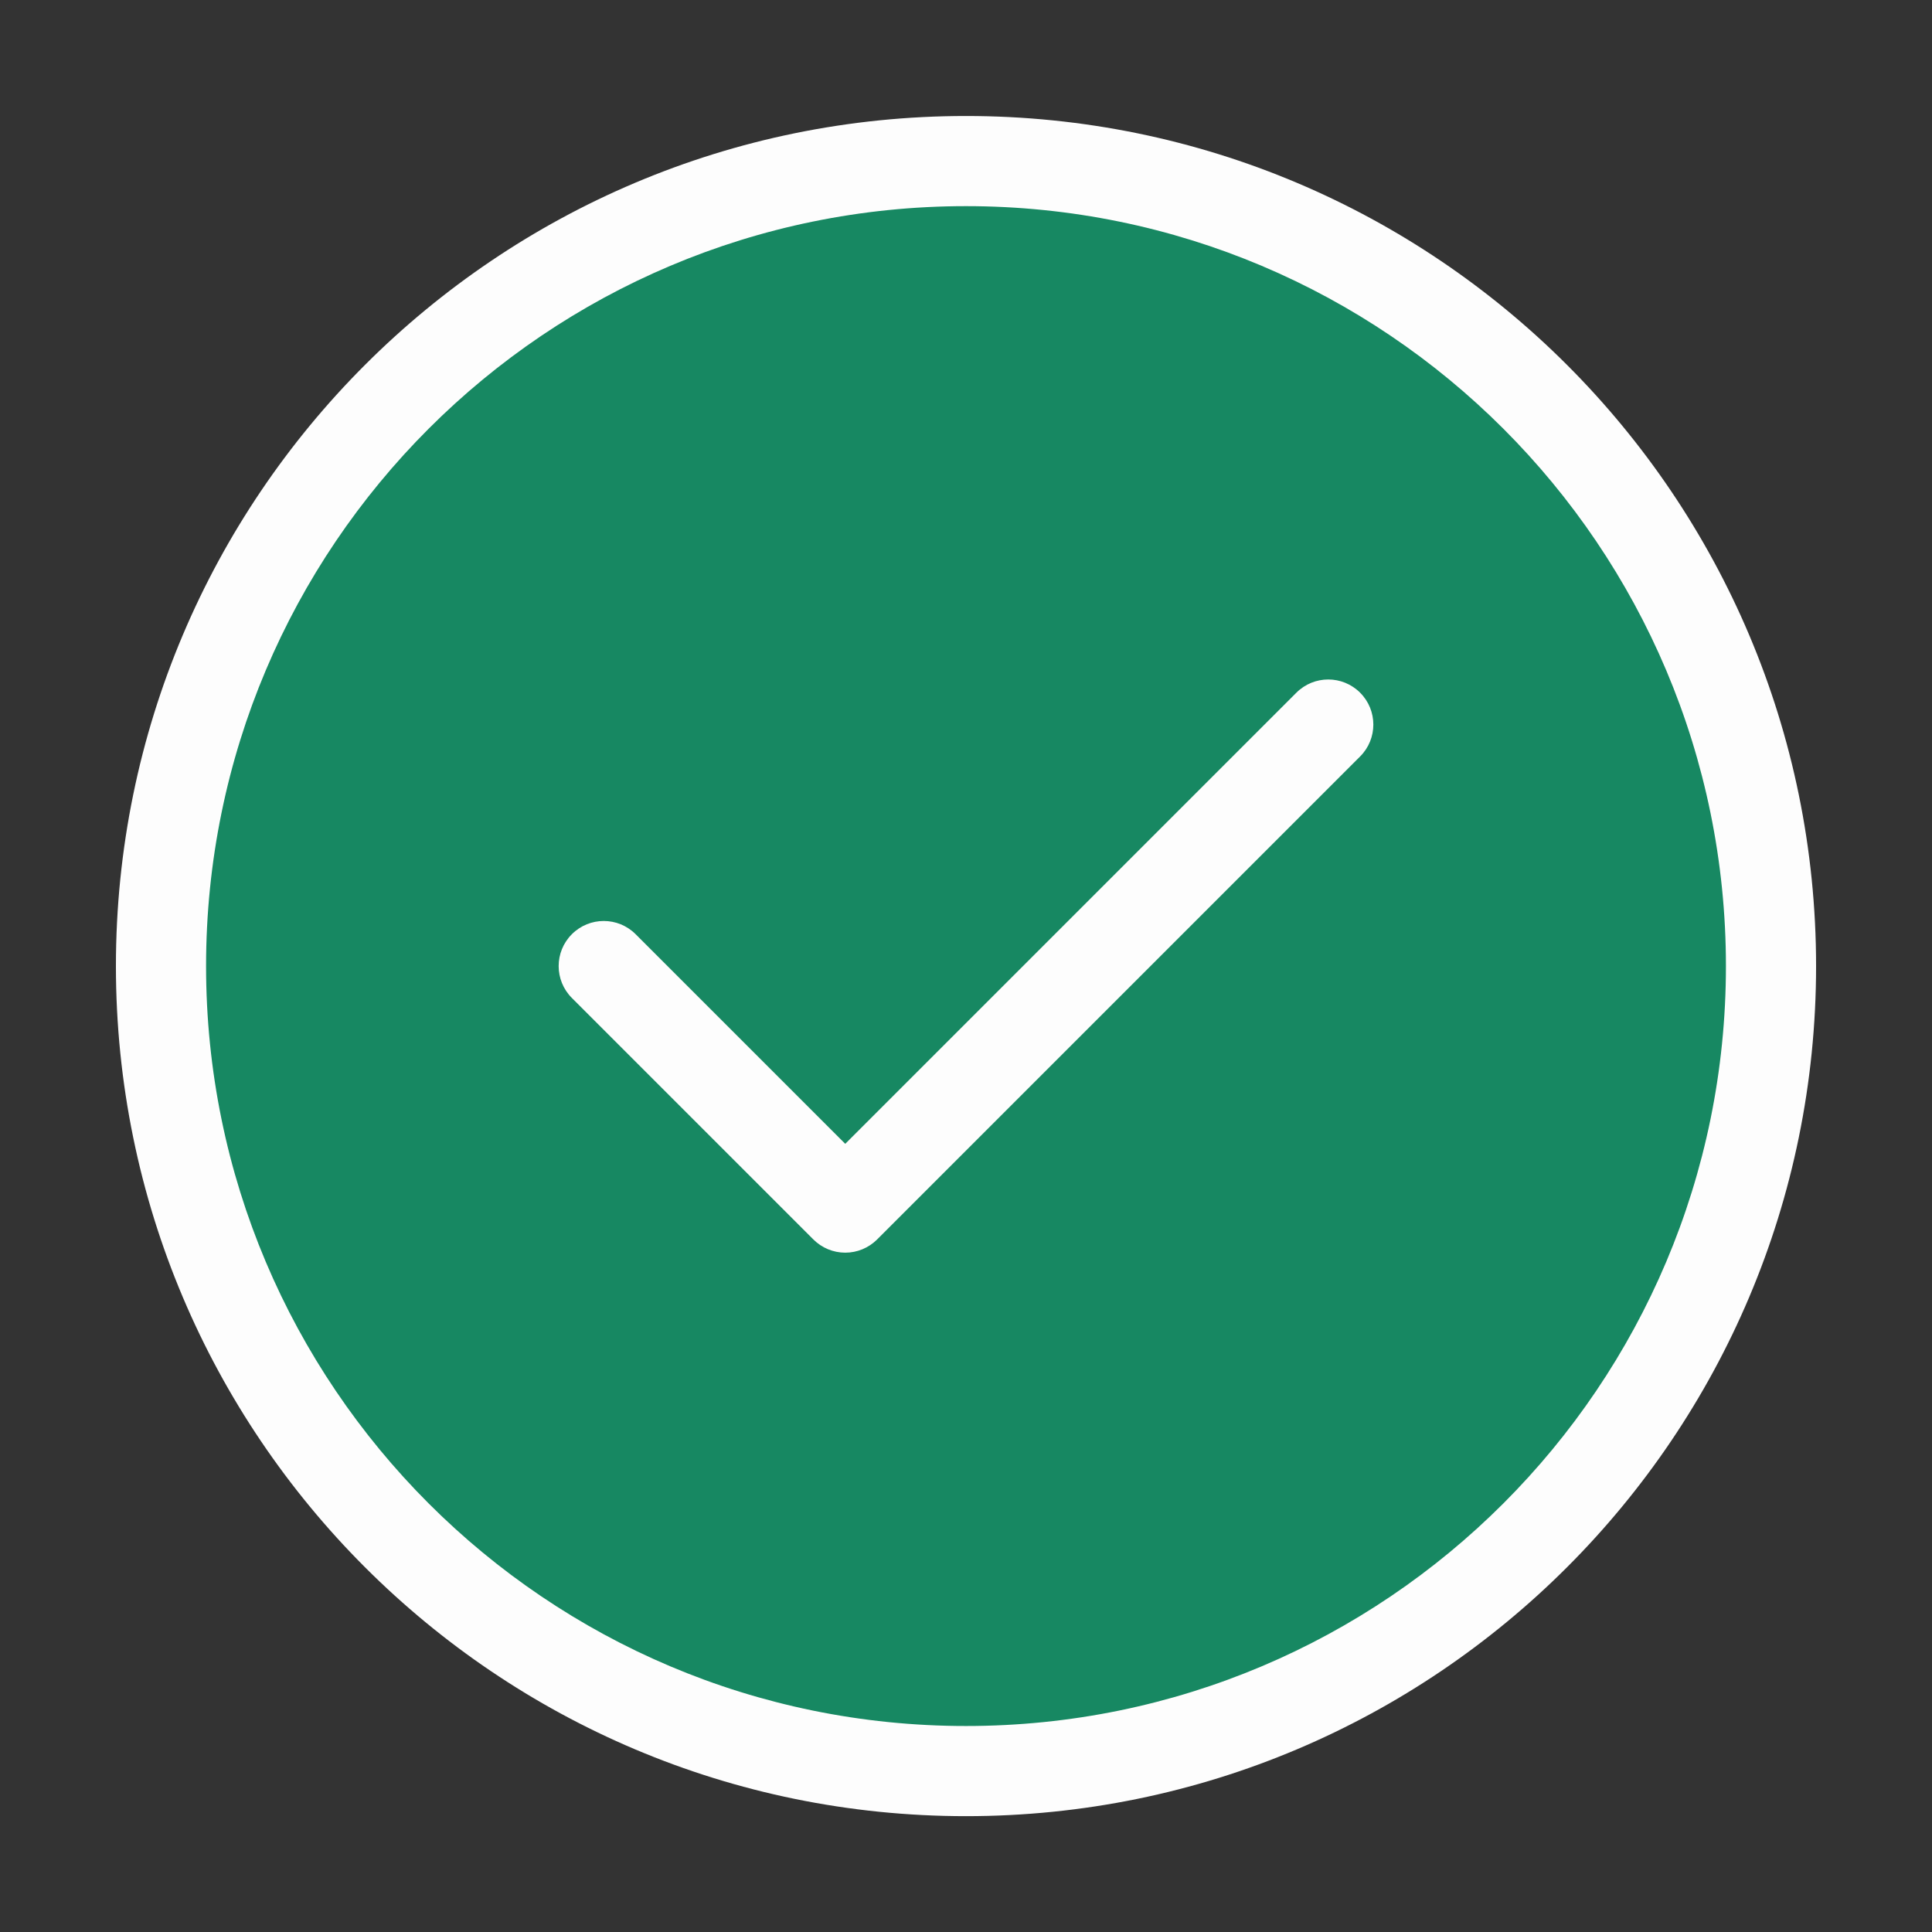
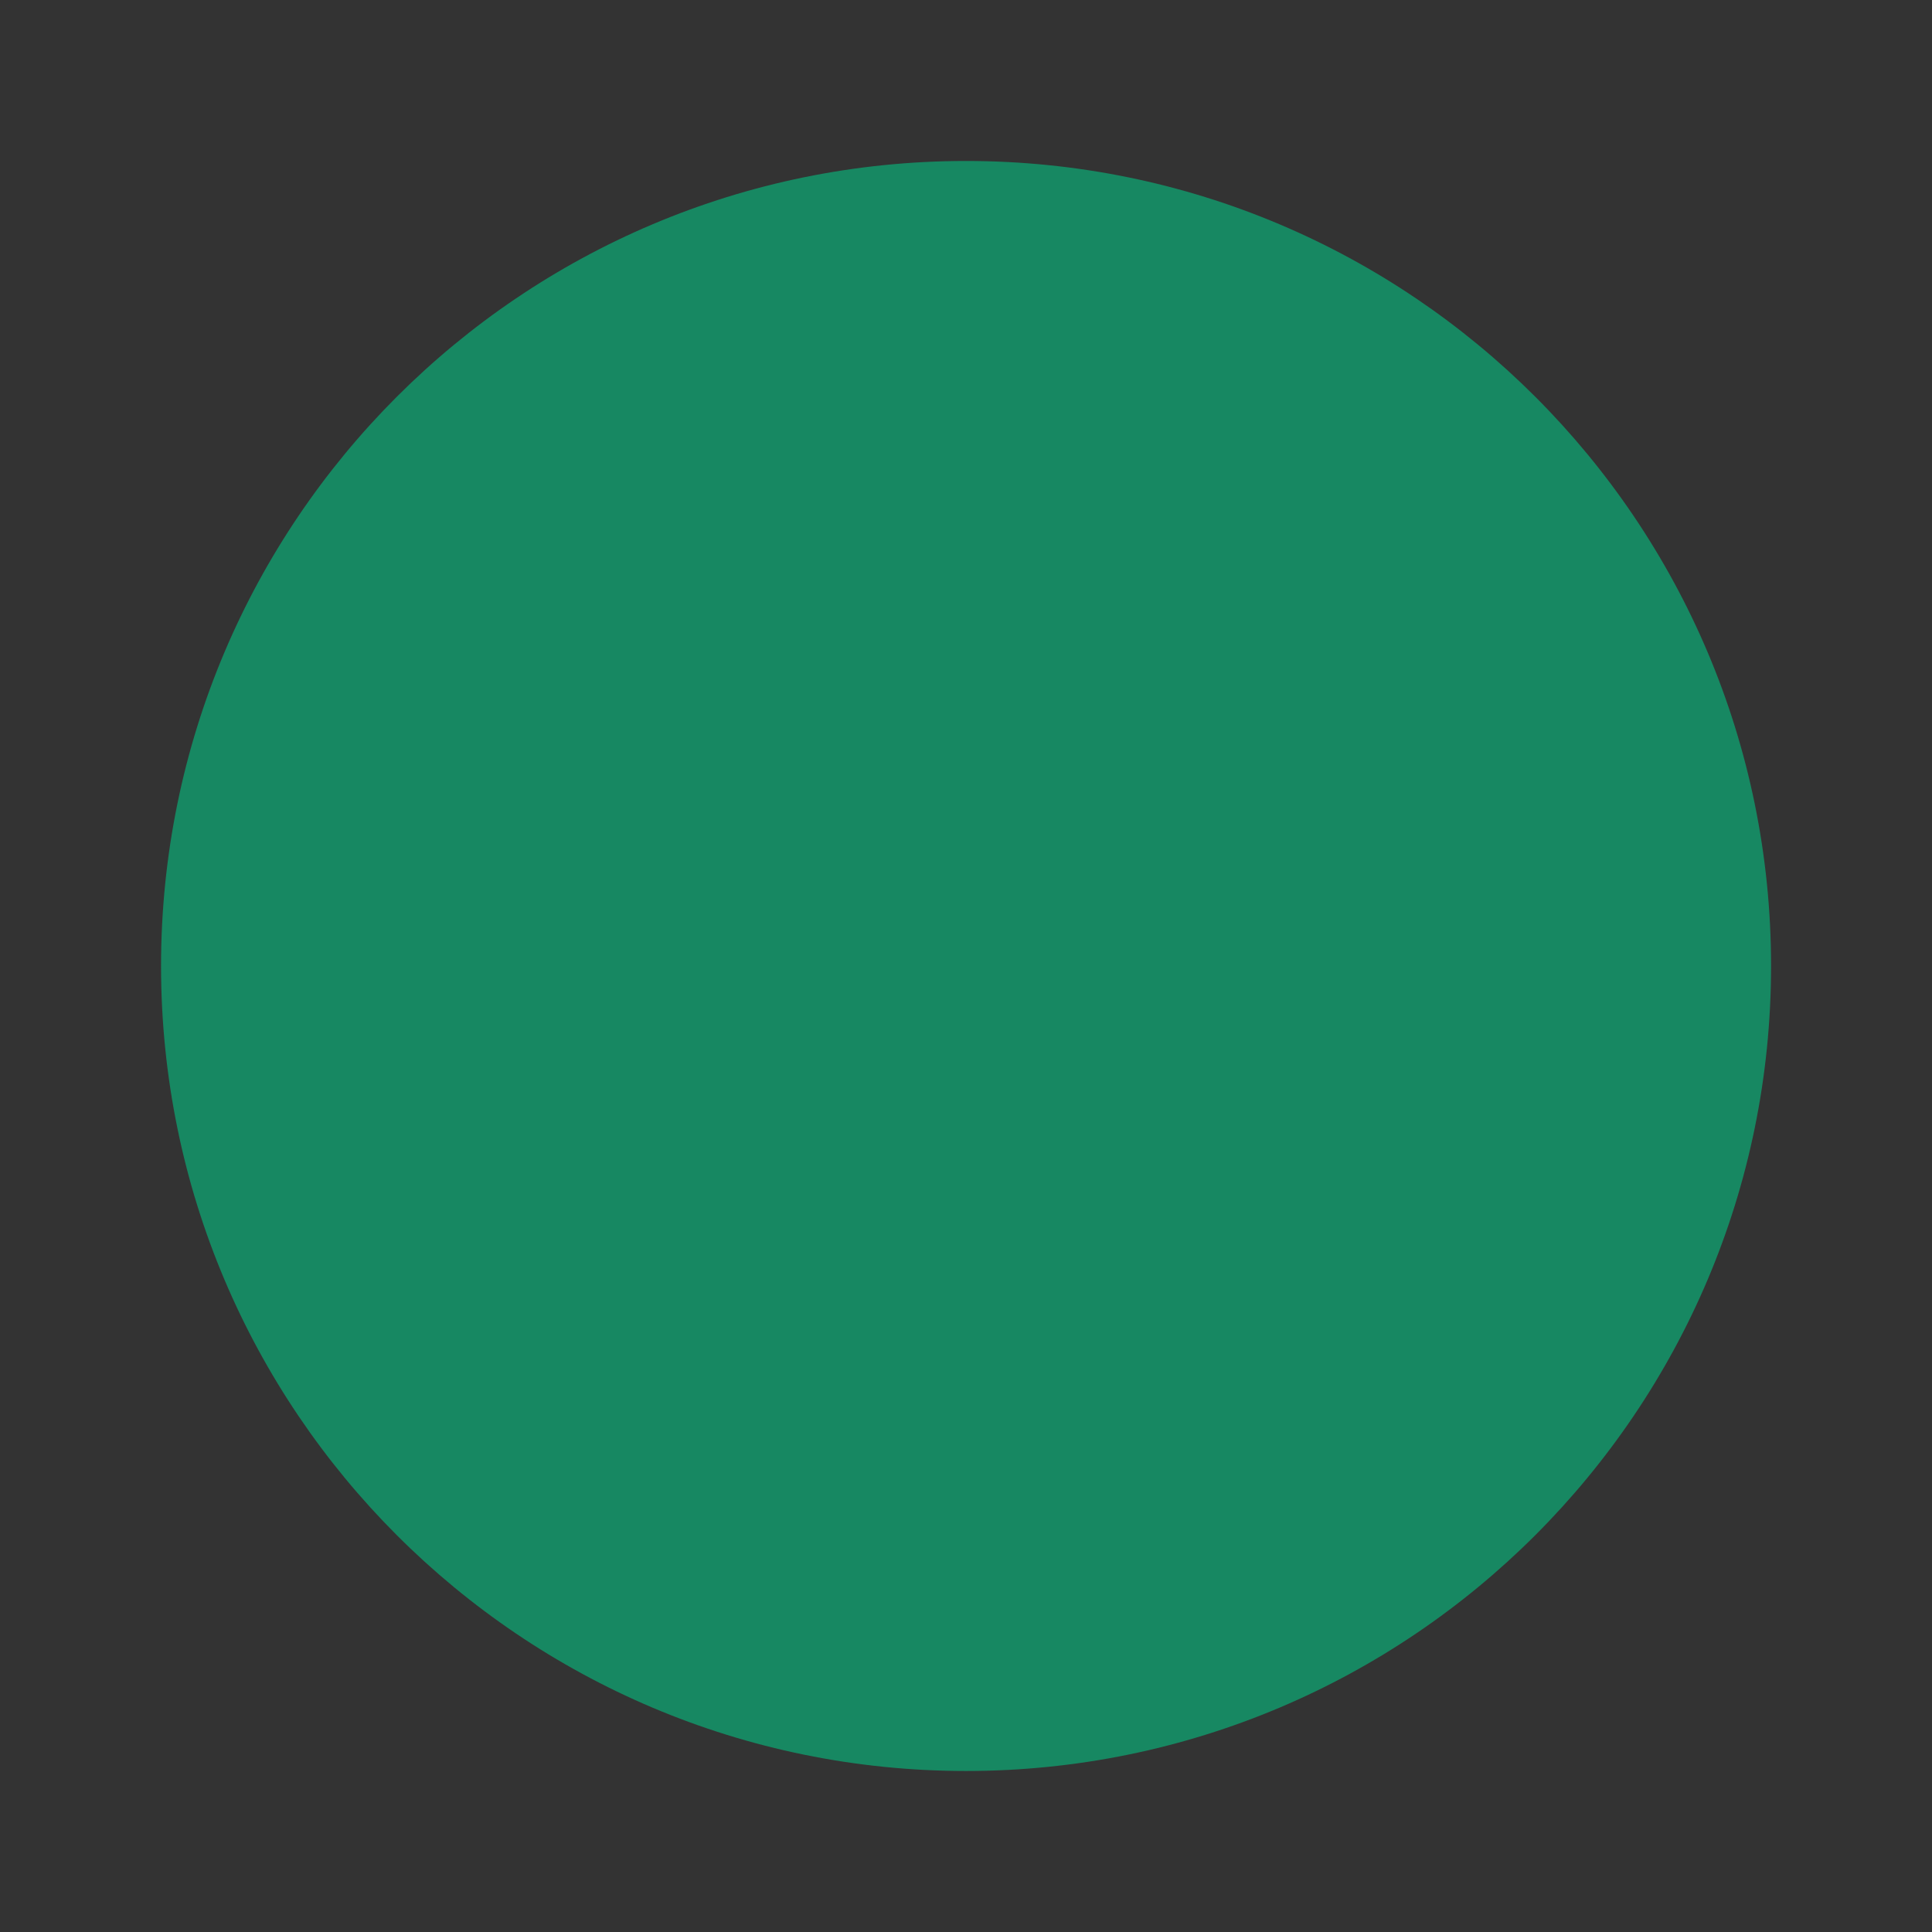
<svg xmlns="http://www.w3.org/2000/svg" fill="none" viewBox="0 0 50 50" height="50" width="50">
  <rect x="0" y="0" width="50" height="50" fill="#333333" stroke="none" />
  <path fill="#178862" d="M25.001 45.833C36.507 45.833 45.835 36.505 45.835 24.999C45.835 13.493 36.507 4.166 25.001 4.166C13.495 4.166 4.168 13.493 4.168 24.999C4.168 36.505 13.495 45.833 25.001 45.833Z" />
-   <path fill="#FDFDFD" d="M25 5.335C14.138 5.335 5.333 14.14 5.333 25.002C5.333 35.864 14.138 44.669 25 44.669C35.862 44.669 44.667 35.864 44.667 25.002C44.667 14.14 35.862 5.335 25 5.335ZM3 25.002C3 12.852 12.85 3.002 25 3.002C37.15 3.002 47 12.852 47 25.002C47 37.152 37.15 47.002 25 47.002C12.85 47.002 3 37.152 3 25.002ZM35.2 17.927C35.656 18.383 35.656 19.121 35.2 19.577L22.7 32.077C22.481 32.296 22.184 32.419 21.875 32.419C21.566 32.419 21.269 32.296 21.05 32.077L14.8 25.827C14.344 25.371 14.344 24.633 14.8 24.177C15.256 23.721 15.994 23.721 16.45 24.177L21.875 29.602L33.55 17.927C34.006 17.471 34.744 17.471 35.2 17.927Z" clip-rule="evenodd" fill-rule="evenodd" />
</svg>